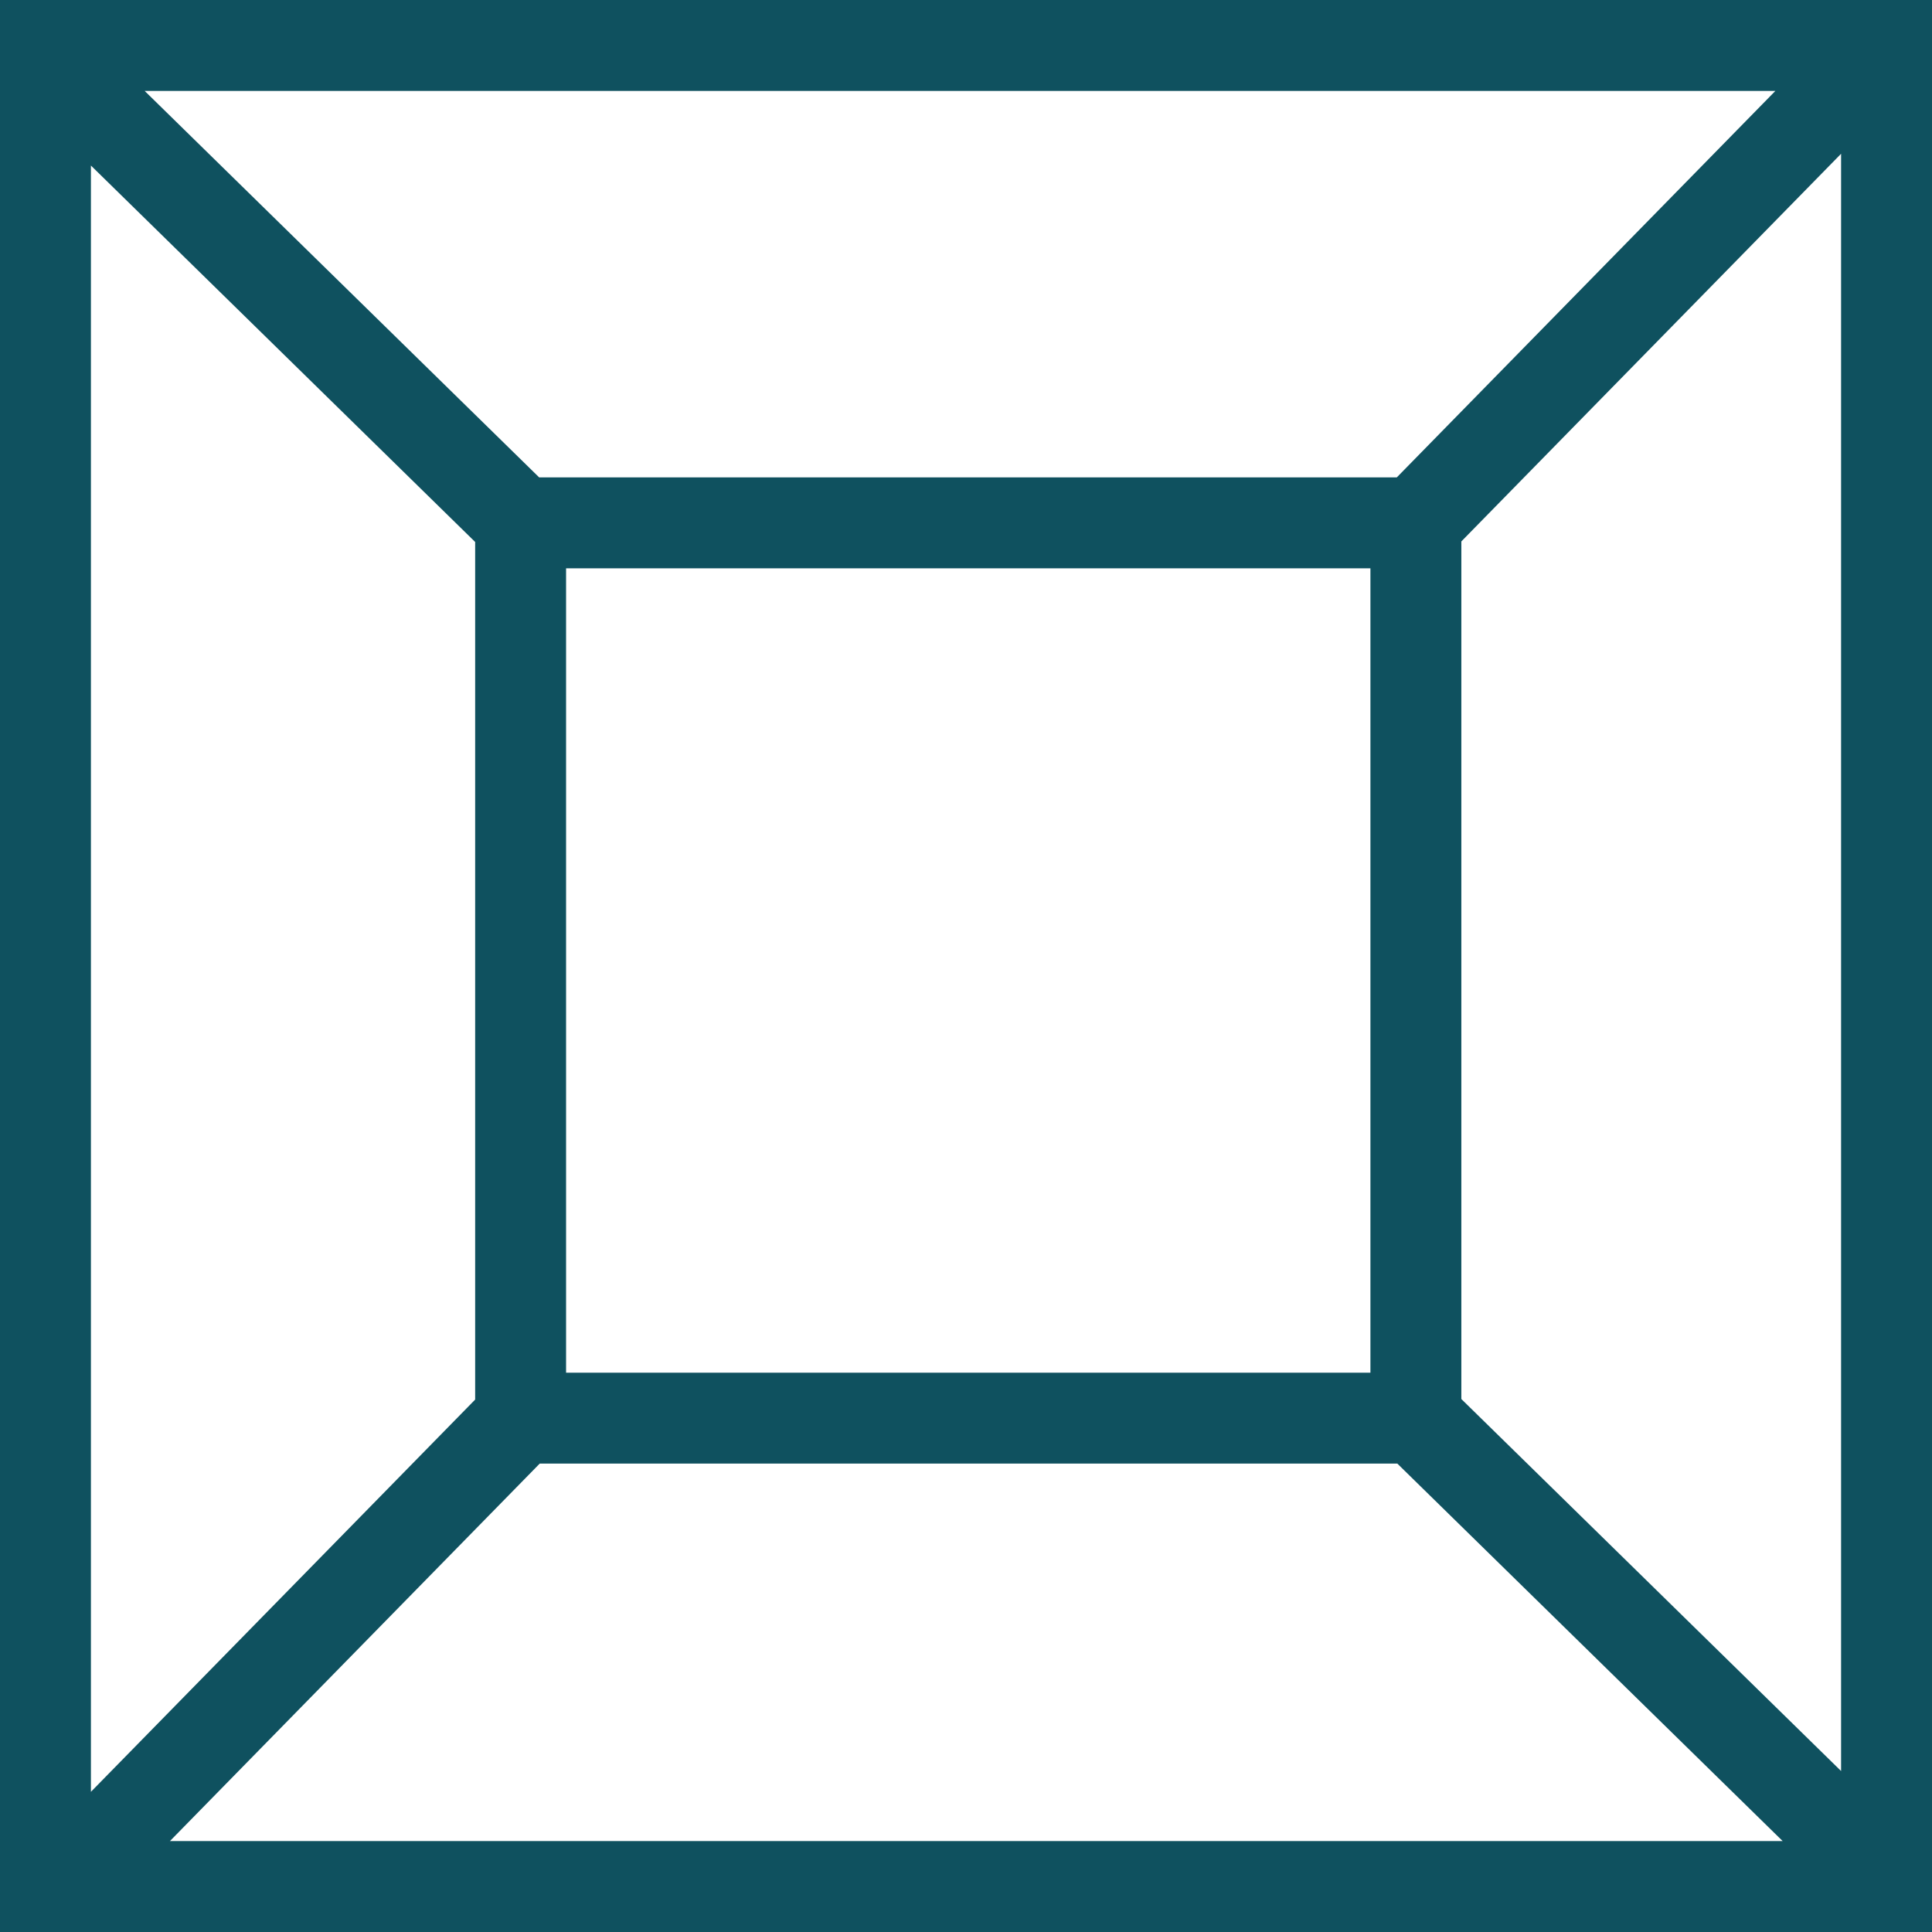
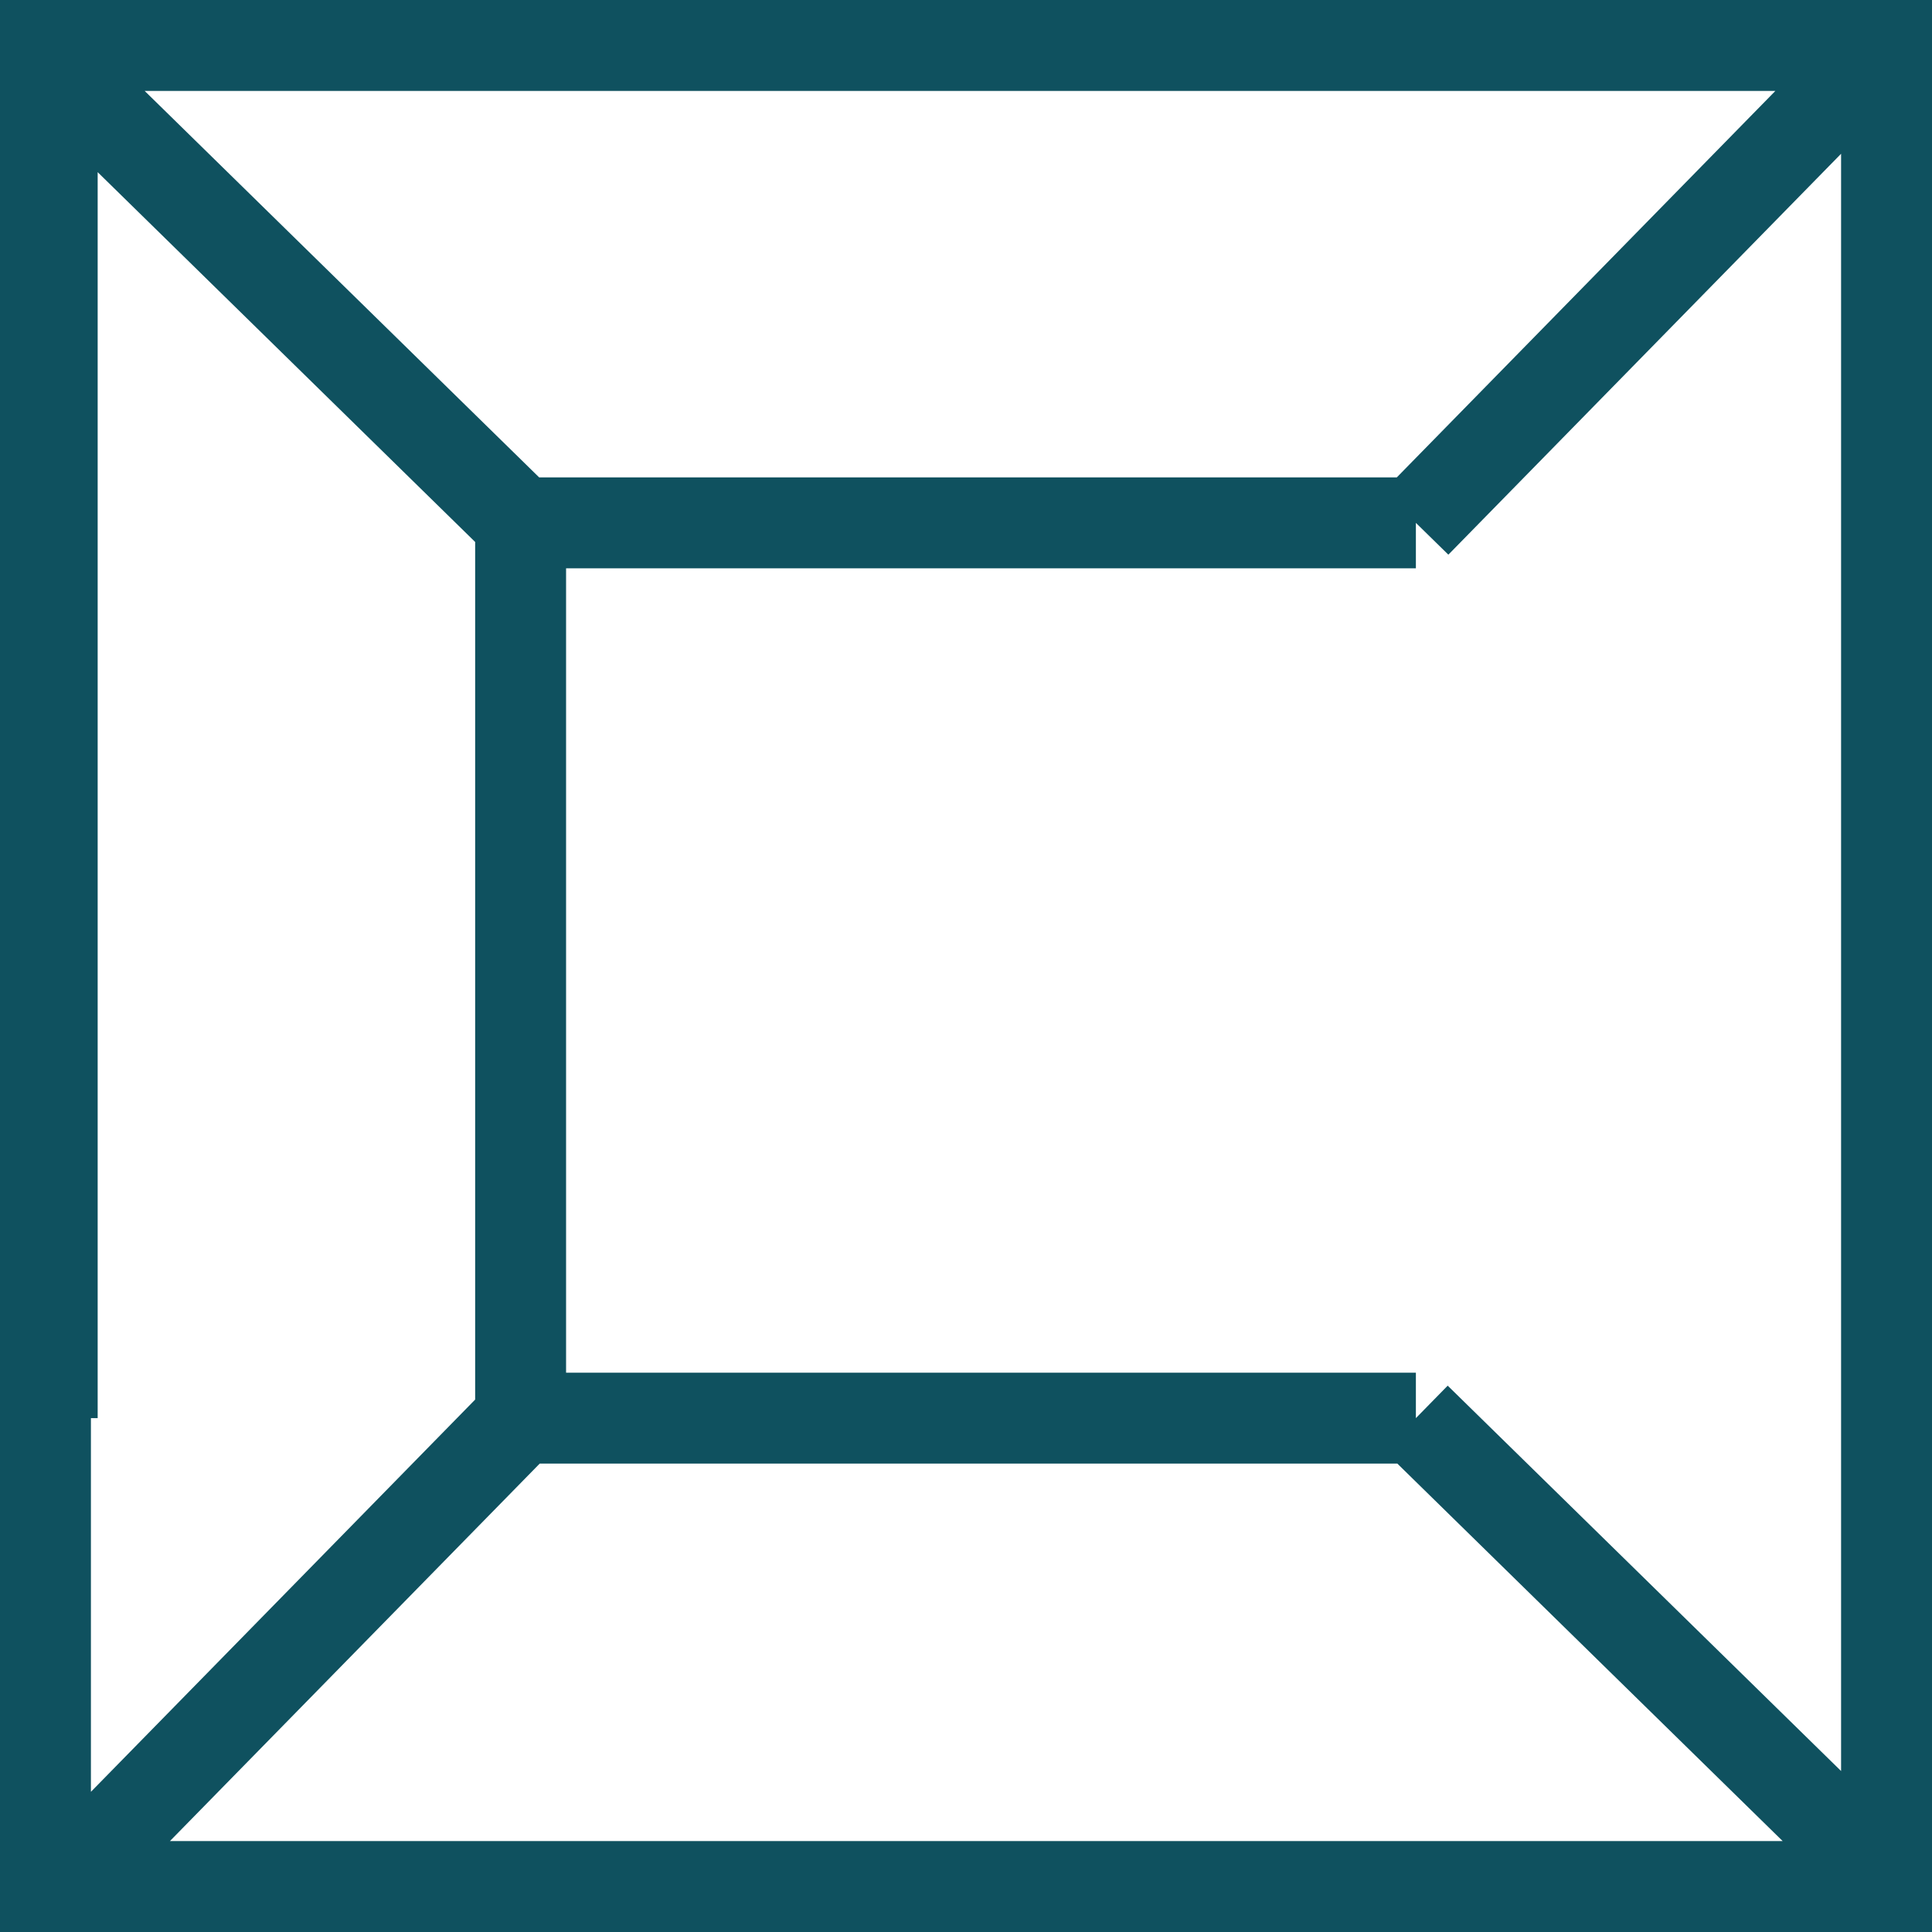
<svg xmlns="http://www.w3.org/2000/svg" width="85" height="85" viewBox="0 0 85 85" fill="none">
-   <path id="Vector" d="M22.905 23.004H62.293M22.905 23.004V62.392M22.905 23.004L2.297 2.815M62.293 23.004V62.392M62.293 23.004L82.481 2.395M62.293 62.392H22.905M62.293 62.392L82.901 82.58M22.905 62.392L2.717 83M2 2H83V83H2V2Z" stroke="#0F515F" stroke-width="4" stroke-miterlimit="10" />
+   <path id="Vector" d="M22.905 23.004H62.293M22.905 23.004V62.392M22.905 23.004L2.297 2.815V62.392M62.293 23.004L82.481 2.395M62.293 62.392H22.905M62.293 62.392L82.901 82.58M22.905 62.392L2.717 83M2 2H83V83H2V2Z" stroke="#0F515F" stroke-width="4" stroke-miterlimit="10" />
</svg>